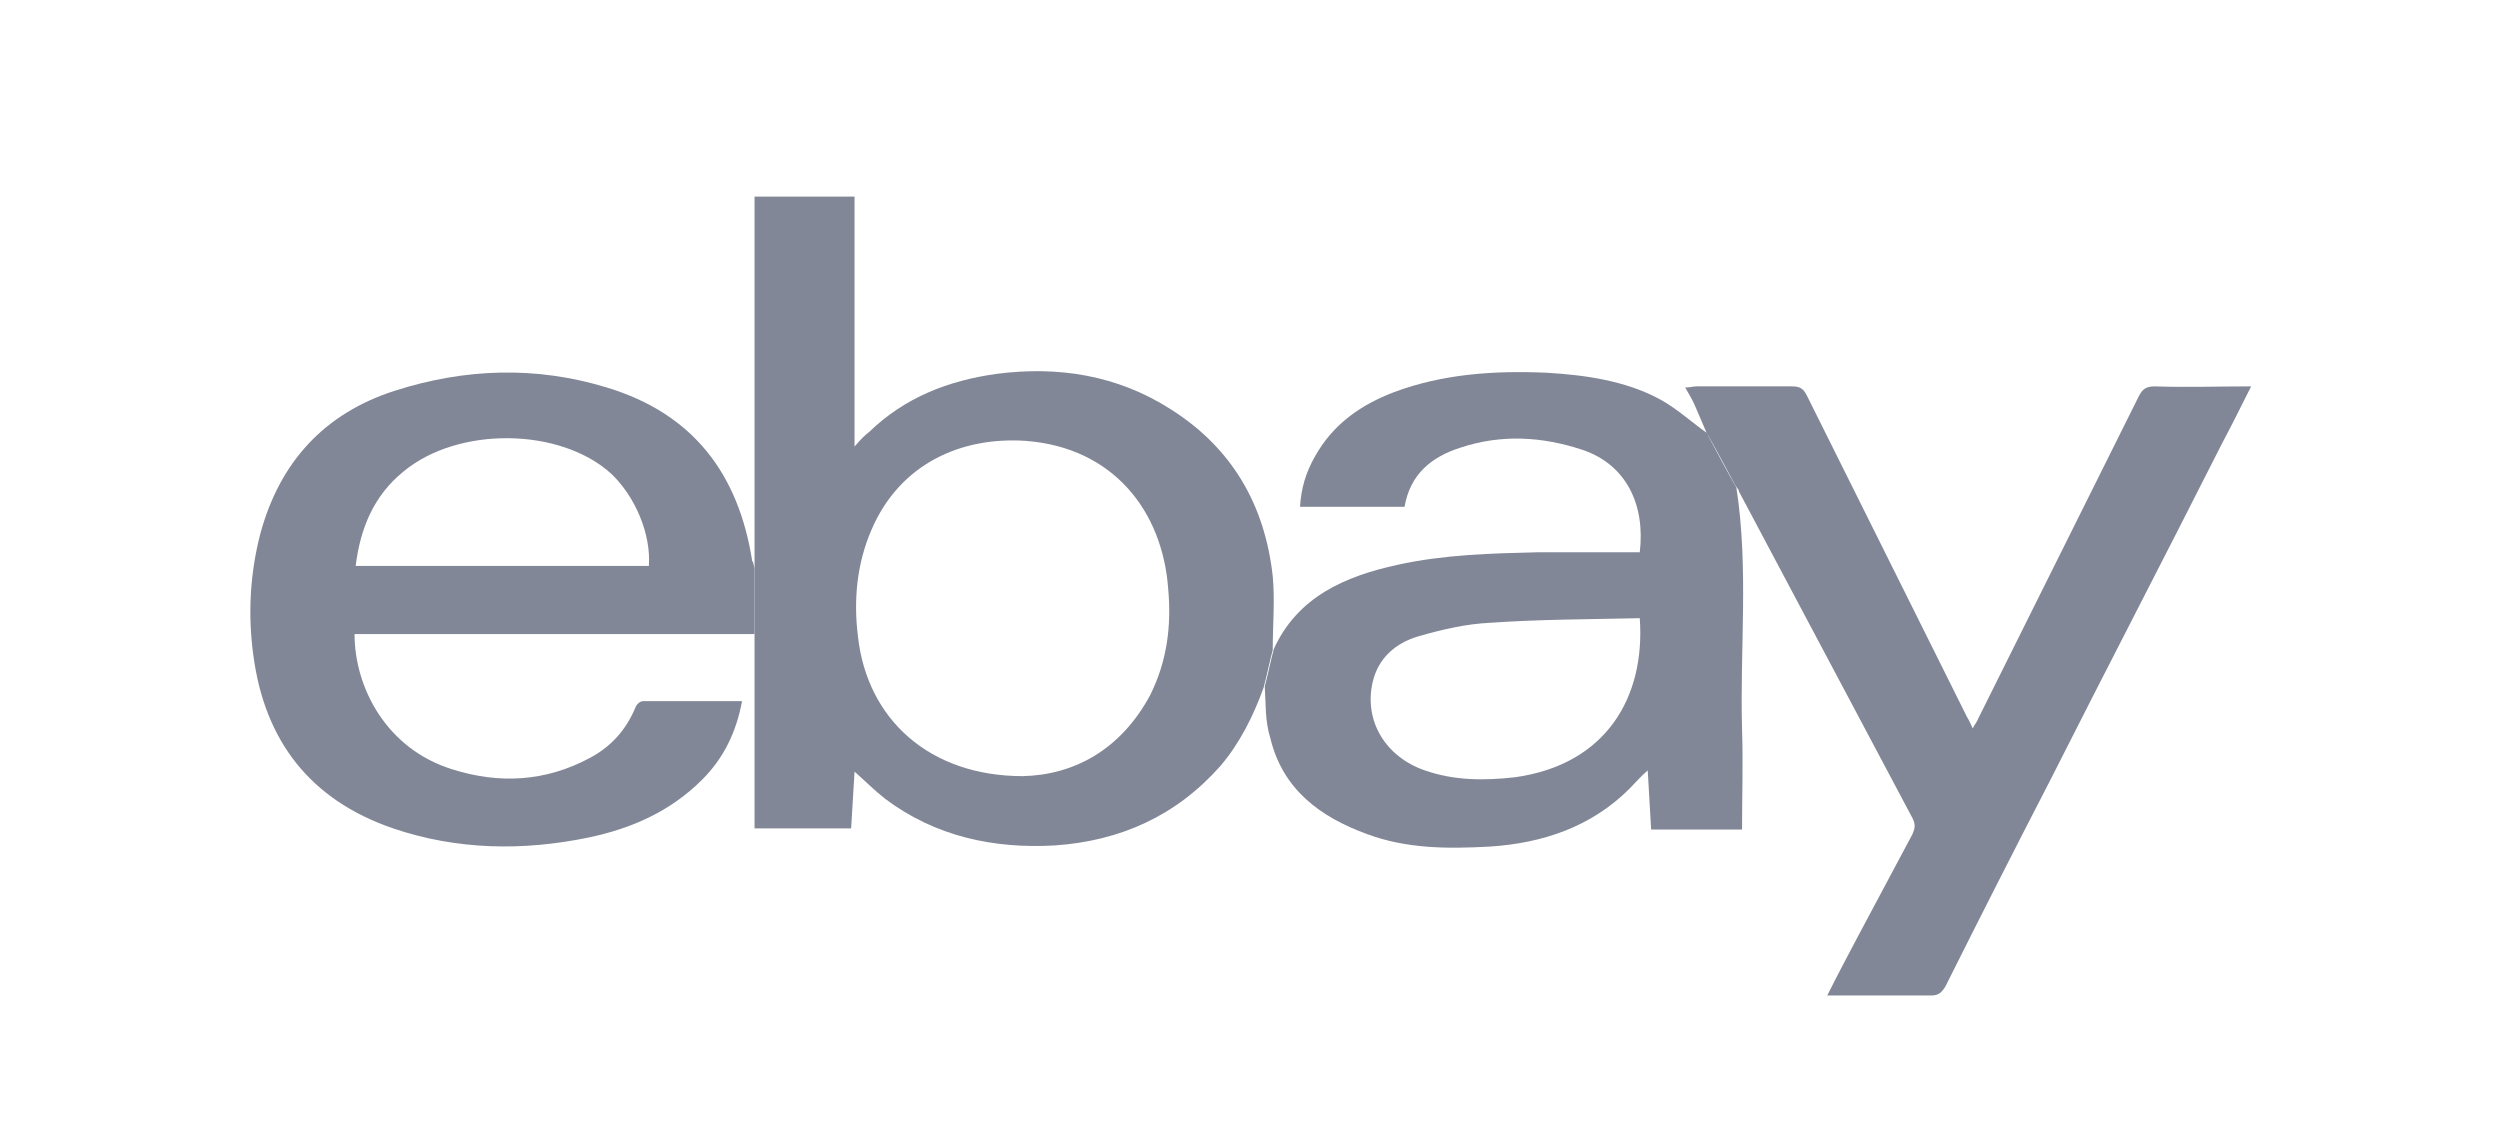
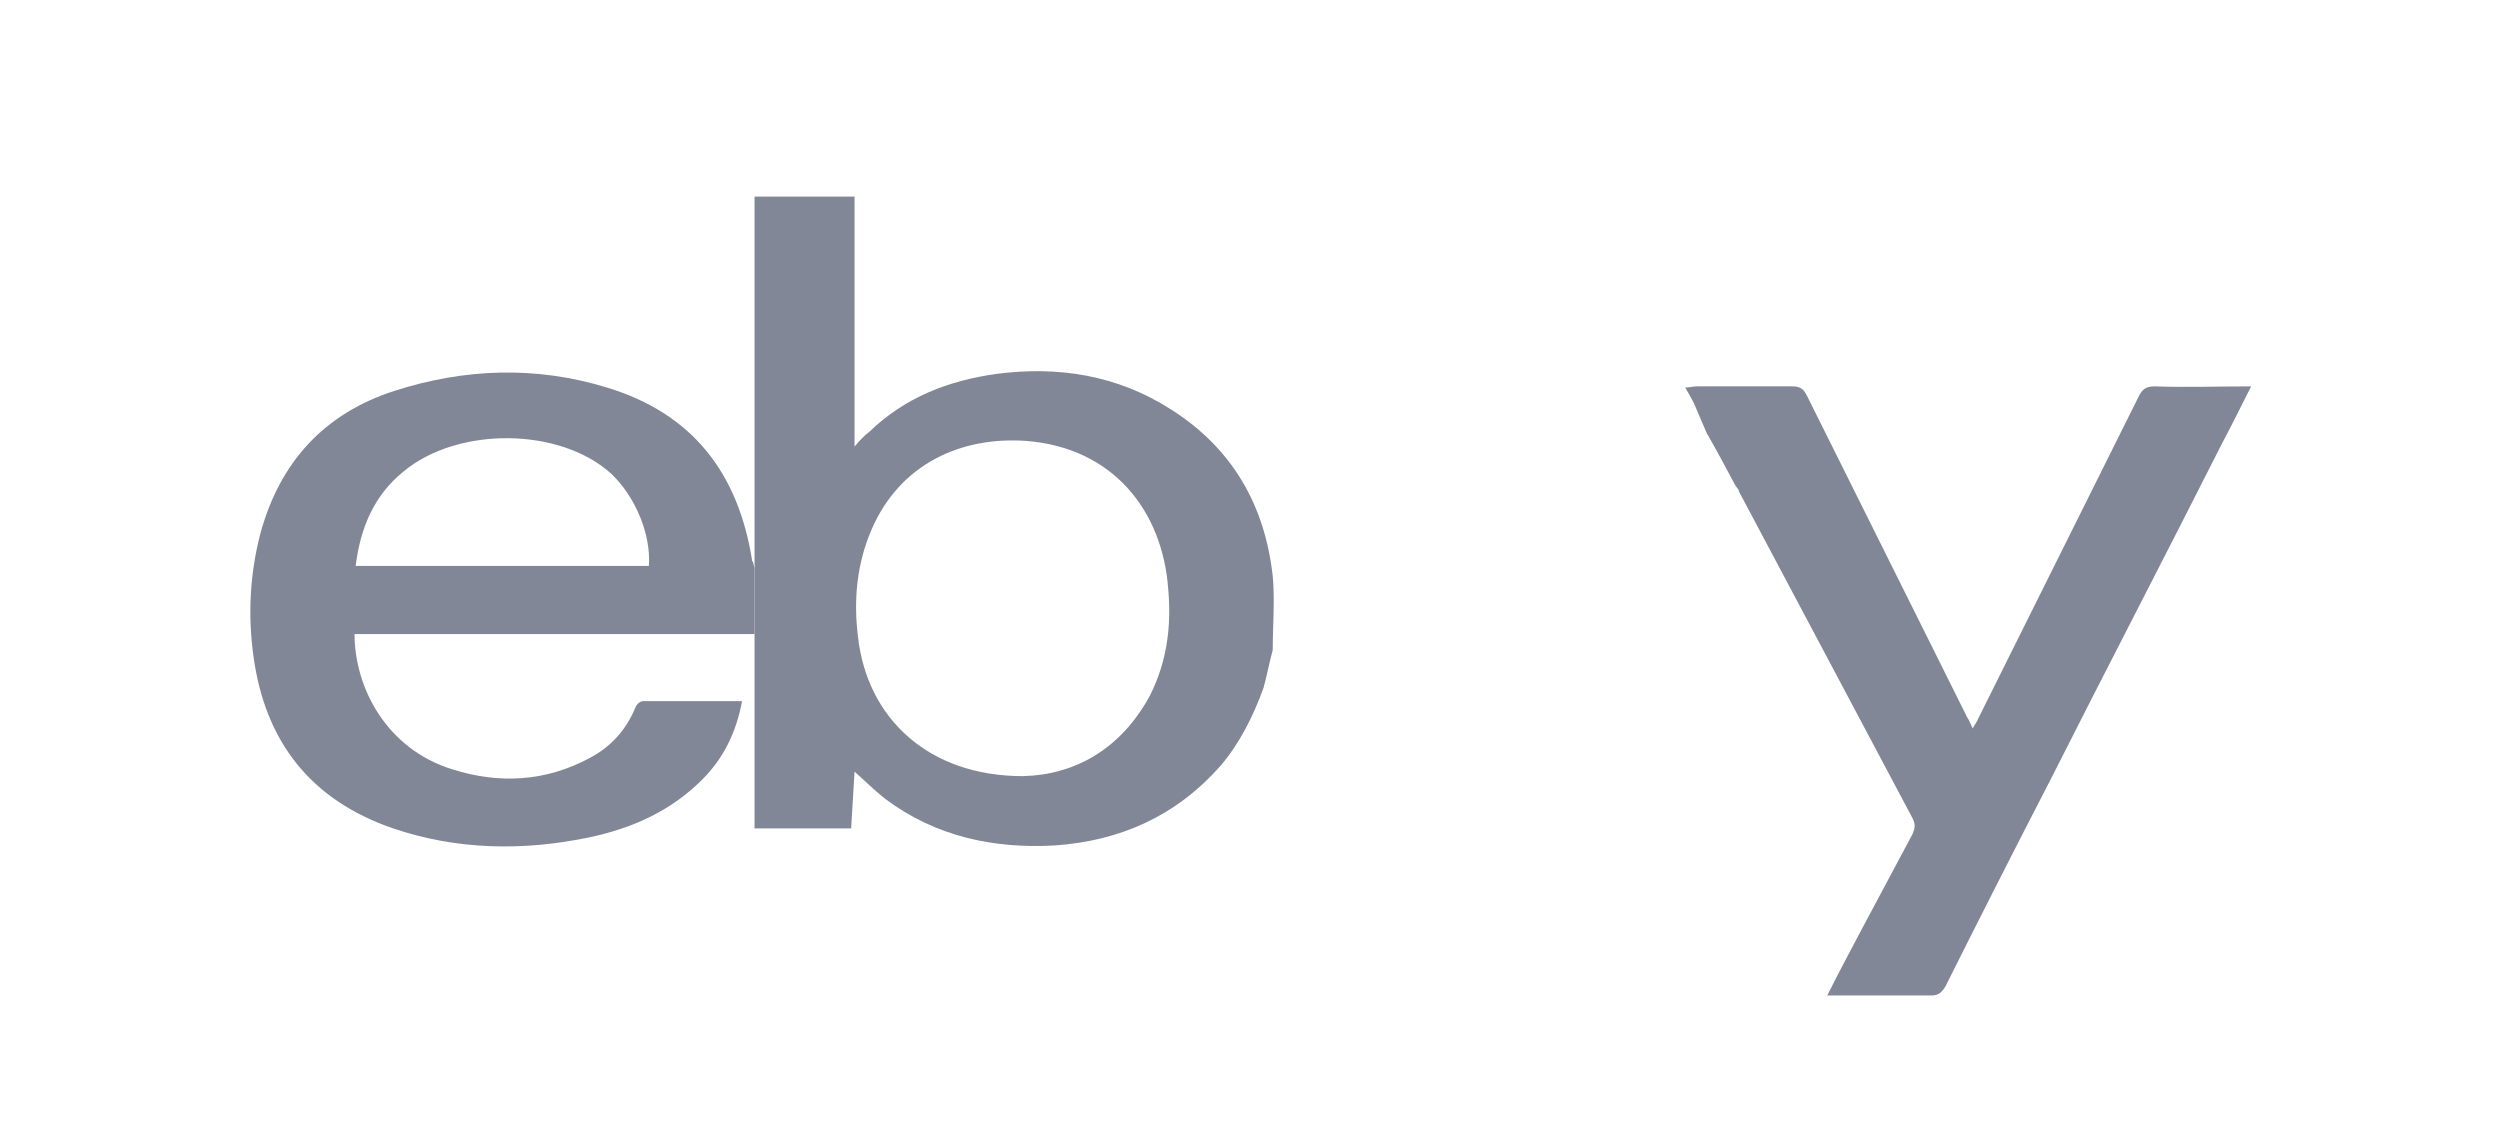
<svg xmlns="http://www.w3.org/2000/svg" id="Layer_1" x="0px" y="0px" width="220px" height="100px" viewBox="0 0 220 100" style="enable-background:new 0 0 220 100;" xml:space="preserve">
  <style type="text/css">	.st0{display:none;}	.st1{display:inline;fill-rule:evenodd;clip-rule:evenodd;fill:#828797;}	.st2{display:inline;fill:#828797;}	.st3{display:inline;}	.st4{fill:#828797;}	.st5{fill-rule:evenodd;clip-rule:evenodd;fill:#828797;}</style>
  <g id="Layer_1_1_" class="st0">
-     <path class="st1" d="M200.6,41.7l1.4,3.9l1.4-3.9h1.6v5.5h-1v-4.4l-1.5,4.4h-0.9l-1.5-4.4v4.4h-1v-5.5H200.6L200.6,41.7z    M193.5,42.6v-0.9h4.7v0.9h-1.8v4.6h-1.1v-4.6H193.5L193.5,42.6z" />
    <path class="st2" d="M70,53.7v-0.3c0-6.6,4.5-11.5,11-11.5c3.2,0,5.5,0.9,7.6,2.5l-2.4,3c-1.4-1.2-2.9-2-5.3-2   c-3.9,0-6.8,3.3-6.8,8v0.2c0,5.1,2.9,8.1,7,8.1c1.7,0,3.2-0.5,4.2-1.2v-5h-5v-3.3h8.8v10.1c-2.4,1.8-5.2,2.7-8.2,2.7   C74.4,65.1,70,60.6,70,53.7 M104.6,56.4v-0.2c0-3.2-1.9-5.6-4.5-5.6c-2.7,0-4.4,2.3-4.4,5.5v0.2c0,3.2,1.9,5.6,4.5,5.6   C102.9,61.9,104.6,59.6,104.6,56.4 M91.8,56.4v-0.3c0-5,3.6-8.7,8.4-8.7s8.3,3.7,8.3,8.7v0.3c0,5-3.6,8.7-8.4,8.7   S91.8,61.5,91.8,56.4z" />
    <g class="st3">
      <path class="st4" d="M111.3,64.8h3.9V41.5h-3.9V64.8z M130.3,56.4v-0.3c0-3.3-2-5.5-4.3-5.5c-2.4,0-4.2,2.1-4.2,5.5v0.3    c0,3.4,1.9,5.5,4.2,5.5C128.3,61.9,130.3,59.8,130.3,56.4L130.3,56.4z M117.9,56.5v-0.4c0-5.8,3.4-8.7,7-8.7    c2.6,0,4.2,1.4,5.3,2.9v-8.7h3.9v23.2h-3.9V62c-1.1,1.6-2.7,3.1-5.3,3.1C121.3,65.1,117.9,62.2,117.9,56.5L117.9,56.5z     M136.1,62.7l1.8-2.6c1.6,1.3,3.4,2,5,2s2.5-0.8,2.5-1.9l0,0c0-1.2-1.4-1.8-3.6-2.6c-2.7-1.1-5-2.3-5-5v-0.1c0-3.1,2.6-5,6-5    c2,0,4.2,0.7,5.9,1.8l-1.6,2.7c-1.4-0.9-2.9-1.5-4.3-1.5c-1.4,0-2.3,0.7-2.3,1.7v0.1c0,1.1,1.4,1.7,3.6,2.6    c2.8,1.2,4.9,2.4,4.9,5.1l0,0c0,3.3-2.7,5.2-6.2,5.2C140.7,65.1,138.2,64.4,136.1,62.7L136.1,62.7z M182.3,47.7h3.9V51    c1-2.2,2.7-3.7,5.4-3.6v4h-0.2c-3.1,0-5.3,1.9-5.3,5.8v7.5h-3.9v-17H182.3z M174.8,56.4v-0.3c0-3.3-2-5.5-4.3-5.5    c-2.4,0-4.2,2.1-4.2,5.5v0.3c0,3.4,1.9,5.5,4.2,5.5S174.8,59.8,174.8,56.4L174.8,56.4z M162.4,56.5v-0.4c0-5.8,3.4-8.7,7-8.7    c2.6,0,4.2,1.4,5.3,2.9v-2.6h3.9v17h-3.9V62c-1.1,1.6-2.7,3.1-5.3,3.1C165.8,65.1,162.4,62.2,162.4,56.5L162.4,56.5z M160.6,61.5    c-0.4,0.2-0.9,0.3-1.4,0.3c-1.2,0-1.9-0.5-1.9-1.9v-9.1h4.1v-3.1h-4.1v-4.6h-3.9v4.6h-2.7v3.1h2.7v9.8c0,3.3,2,4.4,4.7,4.4    c1.2,0,2.4-0.3,3.5-0.9L160.6,61.5L160.6,61.5z M39.9,33.7c1.5,2.8,2,9.4,1.6,14.2l3.2,0.2c0.6-7.6-0.6-13.5-2-15.8    c-1.4-2.6-3.2-3.2-4.4-3.3c-1.8-0.1-3.6,0.9-4.9,2.7c-1.4,2-2.6,5.2-2.6,5.2l3.2,0.5c0,0,0.9-2.5,2-4c0.6-0.9,1.4-1.4,2.1-1.4    C38.8,32.1,39.5,32.9,39.9,33.7L39.9,33.7z M21.4,44.4c3.1-0.6,9.7,1,14.1,2.9l1.2-2.9c-7.1-2.9-13.2-3.5-15.9-3.1    c-2.9,0.5-4.1,2-4.5,3.1c-0.6,1.6-0.2,3.7,1.1,5.4c1.5,1.9,4.2,4,4.2,4l1.5-2.8c0,0-2.1-1.6-3.2-3.1c-0.7-0.8-0.9-1.8-0.7-2.4    C19.5,44.9,20.6,44.5,21.4,44.4L21.4,44.4z M26,65.1c0.4-3.1,4-8.7,7.2-12.4l-2.4-2c-5,5.8-7.5,11.3-7.8,13.9    c-0.4,2.9,0.7,4.5,1.6,5.2c1.4,1.1,3.5,1.3,5.6,0.6c2.3-0.8,5.2-2.7,5.2-2.7L33,65.4c0,0-2.2,1.5-4,2.1c-1,0.4-2,0.3-2.5-0.1    C25.9,67,25.9,65.9,26,65.1L26,65.1z M47.4,67.1c-2.9-1.4-7.2-6.4-9.7-10.5L35,58.2c4,6.5,8.5,10.5,11,11.7    c2.7,1.3,4.5,0.7,5.5,0.1c1.5-0.9,2.4-2.8,2.3-5c-0.1-2.4-1-5.7-1-5.7l-2.9,1.4c0,0,0.7,2.5,0.8,4.4c0,1.1-0.3,2-0.9,2.3    C49.1,67.8,48.1,67.5,47.4,67.1L47.4,67.1z M55.9,47.7c-2.2,2.3-8.4,4.8-13.2,5.9l0.8,3c7.5-1.8,12.8-4.8,14.7-6.7    c2.1-2.1,2.1-4,1.8-5.2c-0.5-1.7-2-3.1-4.1-3.7c-2.3-0.7-5.8-0.8-5.8-0.8l0.5,3.2c0,0,2.7,0.1,4.5,0.6c1,0.3,1.8,0.9,2,1.5    C57.1,46.2,56.5,47.1,55.9,47.7L55.9,47.7z" />
    </g>
  </g>
  <g id="Layer_2_1_" class="st0">
    <g class="st3">
      <path class="st5" d="M128.9,74.6C119.8,81.4,106.5,85,95.1,85c-16,0-30.4-6-41.3-15.8c-0.9-0.8-0.1-1.8,0.9-1.2    C66.5,74.9,81,79,96,79c10.1,0,21.3-2.1,31.5-6.5C129.2,71.8,130.5,73.5,128.9,74.6" />
      <path class="st5" d="M132.7,70.3c-1.2-1.5-7.7-0.7-10.7-0.4c-0.9,0.1-1-0.7-0.2-1.2c5.2-3.7,13.8-2.6,14.8-1.4s-0.3,9.9-5.2,14    c-0.8,0.6-1.5,0.3-1.1-0.5C131.4,78,133.9,71.8,132.7,70.3" />
      <path class="st5" d="M122.3,42.5V39c0-0.5,0.4-0.9,0.9-0.9h16c0.5,0,0.9,0.4,0.9,0.9v3c0,0.5-0.4,1.2-1.2,2.3l-8.3,11.9    c3.1-0.1,6.3,0.4,9.1,2c0.6,0.4,0.8,0.9,0.8,1.4v3.8c0,0.5-0.6,1.1-1.2,0.8c-4.9-2.6-11.5-2.9-16.9,0c-0.6,0.3-1.1-0.3-1.1-0.8    v-3.6c0-0.6,0-1.6,0.6-2.5l9.6-13.9h-8.4C122.7,43.4,122.3,43.1,122.3,42.5 M63.9,65H59c-0.5,0-0.8-0.4-0.9-0.8V39    c0-0.5,0.4-0.9,0.9-0.9h4.5c0.5,0,0.8,0.4,0.9,0.8v3.3h0.1c1.2-3.2,3.4-4.7,6.4-4.7s5,1.5,6.3,4.7c1.2-3.2,3.9-4.7,6.7-4.7    c2,0,4.3,0.8,5.6,2.7c1.5,2.1,1.2,5.2,1.2,7.9V64c0,0.5-0.4,0.9-0.9,0.9h-4.9c-0.5,0-0.9-0.4-0.9-0.9V50.7c0-1.1,0.1-3.7-0.1-4.7    c-0.4-1.7-1.5-2.2-2.9-2.2c-1.2,0-2.4,0.8-2.9,2.1s-0.5,3.4-0.5,4.8V64c0,0.5-0.4,0.9-0.9,0.9h-4.9c-0.5,0-0.9-0.4-0.9-0.9V50.7    c0-2.8,0.5-6.9-3-6.9s-3.4,4-3.4,6.9V64C64.8,64.6,64.4,65,63.9,65 M153.9,37.6c7.2,0,11.1,6.2,11.1,14.2    c0,7.7-4.3,13.7-11.1,13.7c-7.1,0-11-6.2-11-14S146.8,37.6,153.9,37.6 M153.9,42.7c-3.6,0-3.8,4.9-3.8,8s0,9.6,3.8,9.6    s4-5.3,4-8.5c0-2.1-0.1-4.7-0.7-6.7C156.6,43.4,155.5,42.7,153.9,42.7 M174.4,65h-4.8c-0.5,0-0.9-0.4-0.9-0.9V39    c0-0.5,0.4-0.8,0.9-0.8h4.5c0.4,0,0.8,0.3,0.9,0.7v3.8h0.1c1.4-3.4,3.3-5.1,6.6-5.1c2.2,0,4.3,0.8,5.7,3c1.3,2,1.3,5.4,1.3,7.8    v15.8c-0.1,0.4-0.5,0.8-0.9,0.8h-4.9c-0.4,0-0.8-0.4-0.9-0.8V50.5c0-2.7,0.3-6.8-3-6.8c-1.2,0-2.3,0.8-2.8,2    c-0.7,1.5-0.8,3.1-0.8,4.8V64C175.3,64.6,174.9,65,174.4,65 M109.5,53c0,1.9,0,3.5-0.9,5.2c-0.8,1.4-2,2.2-3.4,2.2    c-1.9,0-3-1.4-3-3.5c0-4.2,3.7-4.9,7.2-4.9L109.5,53 M114.4,64.9c-0.3,0.3-0.8,0.3-1.2,0.1c-1.6-1.3-1.9-2-2.8-3.3    c-2.7,2.7-4.6,3.6-8,3.6c-4.1,0-7.3-2.5-7.3-7.6c0-4,2.1-6.7,5.2-8c2.6-1.2,6.3-1.4,9.2-1.7v-0.6c0-1.2,0.1-2.5-0.6-3.5    c-0.6-0.9-1.7-1.3-2.7-1.3c-1.9,0-3.5,1-3.9,2.9c-0.1,0.4-0.4,0.9-0.8,0.9l-4.7-0.5c-0.4-0.1-0.8-0.4-0.7-1    c1.1-5.8,6.3-7.5,10.9-7.5c2.4,0,5.5,0.6,7.3,2.4c2.4,2.2,2.1,5.2,2.1,8.4v7.6c0,2.3,0.9,3.3,1.8,4.5c0.3,0.4,0.4,1,0,1.3    C117.2,62.5,115.4,64.1,114.4,64.9L114.4,64.9 M45.7,53c0,1.9,0,3.5-0.9,5.2c-0.8,1.4-2,2.2-3.4,2.2c-1.9,0-3-1.4-3-3.5    c0-4.2,3.7-4.9,7.2-4.9v1 M50.6,64.9c-0.3,0.3-0.8,0.3-1.2,0.1c-1.6-1.3-1.9-2-2.8-3.3c-2.7,2.7-4.6,3.6-8,3.6    c-4.1,0-7.3-2.5-7.3-7.6c0-4,2.1-6.7,5.2-8c2.6-1.2,6.3-1.4,9.2-1.7v-0.6c0-1.2,0.1-2.5-0.6-3.5c-0.6-0.9-1.7-1.3-2.7-1.3    c-1.9,0-3.5,1-3.9,2.9c-0.1,0.4-0.4,0.9-0.8,0.9L33,45.9c-0.4-0.1-0.8-0.4-0.7-1c1.1-5.8,6.3-7.5,10.9-7.5c2.4,0,5.5,0.6,7.3,2.4    c2.4,2.2,2.1,5.2,2.1,8.4v7.6c0,2.3,0.9,3.3,1.8,4.5c0.3,0.4,0.4,1,0,1.3C53.3,62.5,51.6,64.1,50.6,64.9L50.6,64.9" />
    </g>
  </g>
  <g id="Layer_3" class="st0">
    <g class="st3">
      <path class="st4" d="M181.6,42.6c1.1,0,1.9-0.5,2-1.3l1-11.8c0-1.2-1.4-2.1-3.1-2.1c-1.7,0-3.1,1-3.1,2.1l1,11.8    C179.7,42.1,180.6,42.6,181.6,42.6L181.6,42.6 M175.3,46.3c0.5-0.9,0.5-1.9-0.1-2.4l-9.7-6.8c-1-0.6-2.5,0.1-3.4,1.6    s-0.7,3.1,0.3,3.7l10.7,5C173.8,47.7,174.8,47.2,175.3,46.3L175.3,46.3 M188,46.3c0.5,0.9,1.4,1.4,2.1,1.1l10.7-5    c1-0.6,1.2-2.2,0.3-3.7s-2.4-2.2-3.4-1.6l-9.7,6.8C187.5,44.4,187.5,45.4,188,46.3L188,46.3 M181.6,57.4c1.1,0,1.9,0.5,2,1.3    l1,11.8c0,1.2-1.4,2.1-3.1,2.1c-1.7,0-3.1-1-3.1-2.1l1-11.8C179.7,57.9,180.6,57.4,181.6,57.4L181.6,57.4 M188,53.7    c0.5-0.9,1.4-1.4,2.1-1.1l10.7,5c1,0.6,1.2,2.2,0.3,3.7s-2.4,2.2-3.4,1.6l-9.7-6.8C187.5,55.6,187.5,54.6,188,53.7L188,53.7     M175.3,53.7c0.5,0.9,0.5,1.9-0.1,2.4l-9.7,6.8c-1,0.6-2.5-0.1-3.4-1.6s-0.7-3.1,0.3-3.7l10.7-5C173.8,52.3,174.8,52.8,175.3,53.7    L175.3,53.7" />
      <path class="st4" d="M120.6,56c0,0.4,0,0.7-0.1,1.1c-0.4,1.4-1.8,2.5-3.6,2.5c-1.5,0-2.6-0.8-2.6-2.6c0-2.7,3-3.4,6.3-3.4    L120.6,56L120.6,56z M125.9,51.4c0-4.4-1.9-8.4-8.3-8.4c-3.3,0-5.9,0.9-7.3,1.7l1,3.6c1.3-0.8,3.4-1.5,5.3-1.5    c3.3,0,3.8,1.8,3.8,3v0.3c-7.1,0-11.6,2.4-11.6,7.5c0,3.1,2.3,5.9,6.3,5.9c2.4,0,4.5-1,5.7-2.5h0.1c0,0,0.8,3.4,5.3,2.1    c-0.2-1.4-0.3-2.9-0.3-4.7V51.4 M15.3,36.9c0,0,4.6,19,5.4,22.1c0.9,3.6,2.4,4.9,6.9,4l2.9-11.8c0.7-2.9,1.2-5,1.7-8h0.1    c0.3,3,0.8,5.1,1.4,8c0,0,1.2,5.3,1.8,8.2c0.6,2.8,2.3,4.6,6.7,3.6l6.9-26.1h-5.6l-2.4,11.3c-0.6,3.3-1.2,5.9-1.7,8.9h-0.1    c-0.4-3-0.9-5.4-1.6-8.6L35.2,37h-5.8L27,48.2c-0.7,3.4-1.4,6.2-1.9,9.1H25c-0.5-2.7-1.1-6.2-1.7-9.5c0,0-1.6-8-2.1-10.8    L15.3,36.9 M59.6,56c0,0.4,0,0.7-0.1,1.1c-0.4,1.4-1.8,2.5-3.6,2.5c-1.5,0-2.6-0.8-2.6-2.6c0-2.7,3-3.4,6.3-3.4L59.6,56L59.6,56z     M64.9,51.4c0-4.4-1.9-8.4-8.3-8.4c-3.3,0-5.9,0.9-7.3,1.7l1,3.6c1.3-0.8,3.4-1.5,5.4-1.5c3.3,0,3.8,1.8,3.8,3v0.3    c-7.1,0-11.6,2.4-11.6,7.5c0,3.1,2.3,5.9,6.3,5.9c2.4,0,4.5-1,5.7-2.5H60c0,0,0.8,3.4,5.3,2.1c-0.2-1.4-0.3-2.9-0.3-4.7L64.9,51.4     M73.7,57.5V36.9h-5.3V63h5.3V57.5 M143.1,36.9v19.3c0,2.7,0.5,4.5,1.6,5.7c0.9,1,2.5,1.6,4.3,1.6c1.6,0,3.1-0.3,3.8-0.6l-0.1-4.1    c-0.5,0.1-1.2,0.2-2,0.2c-1.8,0-2.4-1.2-2.4-3.5v-7.4h4.6v-5h-4.6v-6.2H143.1 M129.4,43.4V63h5.5V53c0-0.5,0-1,0.1-1.4    c0.4-2.1,2-3.4,4.3-3.4c0.6,0,1.1,0.1,1.6,0.1v-5.1c-0.4-0.1-0.7-0.1-1.2-0.1c-2,0-4.4,1.3-5.3,4.1h-0.1v-3.7L129.4,43.4     M77.5,43.4V63h5.3V51.6c0-0.5,0.1-1.1,0.3-1.6c0.4-1.2,1.5-2.5,3.2-2.5c2.2,0,3.2,1.8,3.2,4.4v11.2h5.3V51.4    c0-0.5,0.1-1.1,0.2-1.6c0.4-1.3,1.6-2.4,3.2-2.4c2.2,0,3.2,1.8,3.2,4.9V63h5.3V51.5c0-6.1-3.1-8.5-6.6-8.5c-1.5,0-2.8,0.4-3.9,1.1    c-0.9,0.6-1.8,1.4-2.5,2.4h-0.1c-0.8-2.1-2.8-3.5-5.4-3.5c-3.3,0-4.8,1.7-5.7,3.1h-0.1v-2.7L77.5,43.4" />
      <path class="st4" d="M203.5,62.1L203.5,62.1c0.2,0,0.3,0,0.3-0.1s-0.1-0.1-0.2-0.1h-0.1V62.1L203.5,62.1L203.5,62.1z M203.5,62.6    h-0.3v-0.9c0.1,0,0.2,0,0.4,0s0.3,0,0.4,0.1c0.1,0,0.1,0.1,0.1,0.2c0,0.1-0.1,0.2-0.2,0.2l0,0c0.1,0,0.2,0.1,0.2,0.2    c0,0.1,0,0.2,0.1,0.2h-0.3c0,0,0-0.1-0.1-0.2c0-0.1-0.1-0.1-0.2-0.1h-0.1L203.5,62.6L203.5,62.6z M203.6,61.4    c-0.4,0-0.7,0.3-0.7,0.8c0,0.4,0.3,0.7,0.7,0.7s0.7-0.3,0.7-0.8C204.4,61.7,204.1,61.4,203.6,61.4L203.6,61.4L203.6,61.4z     M203.6,61.2c0.6,0,1,0.4,1,1s-0.5,1-1,1c-0.6,0-1-0.4-1-1C202.6,61.6,203.1,61.2,203.6,61.2L203.6,61.2" />
    </g>
  </g>
  <g id="Layer_4" class="st0">
    <g class="st3">
      <path class="st4" d="M96.6,51.6c0,8.8-6.9,15.3-15.4,15.3s-15.4-6.5-15.4-15.3c0-8.9,6.9-15.3,15.4-15.3S96.6,42.7,96.6,51.6z     M89.9,51.6c0-5.5-4-9.3-8.6-9.3s-8.6,3.8-8.6,9.3s4,9.3,8.6,9.3S89.9,57.1,89.9,51.6z" />
-       <path class="st4" d="M129.7,51.6c0,8.8-6.9,15.3-15.4,15.3S99,60.4,99,51.6c0-8.9,6.9-15.3,15.4-15.3S129.7,42.7,129.7,51.6z     M123,51.6c0-5.5-4-9.3-8.6-9.3s-8.6,3.8-8.6,9.3s4,9.3,8.6,9.3S123,57.1,123,51.6z" />
      <path class="st4" d="M161.5,37.2v27.5c0,11.3-6.7,15.9-14.6,15.9c-7.4,0-11.9-5-13.6-9l5.9-2.4c1,2.5,3.6,5.4,7.7,5.4    c5,0,8.2-3.1,8.2-9v-2.2h-0.2c-1.5,1.9-4.4,3.5-8.1,3.5c-7.7,0-14.7-6.7-14.7-15.2c0-8.6,7-15.4,14.7-15.4c3.7,0,6.6,1.6,8.1,3.4    h0.2v-2.5L161.5,37.2L161.5,37.2z M155.6,51.7c0-5.4-3.6-9.3-8.2-9.3c-4.6,0-8.5,3.9-8.5,9.3c0,5.3,3.9,9.2,8.5,9.2    C152,60.9,155.6,57,155.6,51.7z" />
      <path class="st4" d="M172,21.1V66h-6.6V21.1H172z" />
      <path class="st4" d="M197.6,56.6l5.2,3.5c-1.7,2.5-5.7,6.8-12.8,6.8c-8.7,0-15.2-6.7-15.2-15.3c0-9.1,6.6-15.3,14.4-15.3    c7.9,0,11.8,6.3,13.1,9.7l0.7,1.7l-20.5,8.5c1.6,3.1,4,4.6,7.4,4.6C193.4,60.9,195.8,59.2,197.6,56.6L197.6,56.6z M181.5,51.1    l13.7-5.7c-0.8-1.9-3-3.2-5.7-3.2C186.1,42.2,181.3,45.2,181.5,51.1z" />
      <path class="st4" d="M41.1,47.6v-6.5H63c0.2,1.1,0.3,2.5,0.3,3.9c0,4.9-1.3,10.9-5.6,15.2c-4.2,4.3-9.5,6.7-16.6,6.7    C28,66.9,17,56.2,17,43.1s11-23.8,24.1-23.8c7.2,0,12.4,2.8,16.3,6.6l-4.6,4.6c-2.8-2.6-6.6-4.6-11.7-4.6c-9.6,0-17,7.7-17,17.3    s7.5,17.3,17,17.3c6.2,0,9.7-2.5,12-4.8c1.8-1.8,3-4.5,3.5-8L41.1,47.6z" />
    </g>
  </g>
  <g id="Layer_5" class="st0">
    <g class="st3">
      <path class="st4" d="M22,73.9c0-1.1,0-2.2,0-3.3c0-0.1,0.2-0.2,0.3-0.2c1.5-0.4,3.1-0.7,4.6-1c0.7-0.2,1.4-0.4,2-0.7    c1-0.5,1.6-1.3,1.6-2.4c0.1-1,0.1-1.9,0.1-2.9C31,53,31,42.7,30.9,32.3c0-4.5-0.2-9-0.3-13.5c0-0.3,0-0.6-0.1-0.9    c-0.2-1.2-0.8-2-1.9-2.3c-1.3-0.4-2.6-0.7-3.9-1c-0.9-0.2-1.8-0.4-2.7-0.6c0-1.2,0-2.3,0-3.5c0.1,0,0.3,0,0.4,0    c12.8,0.4,25.6,0.3,38.4,0.2c2.9,0,5.9-0.3,8.8-0.4c1.7-0.1,3.3-0.3,5-0.4h0.1C74.5,16,74.3,22,74.1,28.1c-1.1,0-2.3,0-3.5,0    c-0.3-0.9-0.5-1.9-0.8-2.8c-0.5-1.8-1-3.6-1.6-5.4c-0.3-1.1-0.9-2.1-1.6-3c-1-1.3-2.4-1.9-4-1.9c-6.7,0-13.4,0-20.2,0    c-0.3,0-0.6,0-1,0.1s-0.6,0.3-0.7,0.7c0,0.1,0,0.3,0,0.4c0,7.8,0,15.7,0,23.5c0,0.1,0,0.1,0,0.3c0.1,0,0.2,0,0.4,0    c3.6-0.1,7.3-0.2,10.9-0.2c1.3,0,2.6-0.2,3.8-0.6c1-0.3,1.7-1,2-2c0.4-1.4,0.7-2.8,1-4.1c0.2-1,0.5-1.9,0.7-2.9c1.3,0,2.5,0,3.8,0    c-0.1,0.9-0.1,1.8-0.1,2.7c-0.1,2.4-0.3,4.7-0.4,7.1c-0.1,2.6,0,5.1,0.1,7.7c0,1.7,0.1,3.4,0.1,5.2c-1.3,0-2.6,0-3.9,0    c-0.3-1.4-0.5-2.9-0.9-4.3c-0.2-0.9-0.6-1.7-1-2.5c-0.6-1.1-1.7-1.6-2.9-1.7c-1.7-0.2-3.5-0.3-5.2-0.4c-2.7-0.1-5.4-0.1-8-0.1    c-0.1,0-0.2,0-0.4,0c0,0.2,0,0.3,0,0.4c0,6.4,0,12.8,0,19.2c0,0.7,0.1,1.5,0.2,2.2c0.4,1.9,1.8,2.8,3.6,3.2    c0.8,0.2,1.6,0.2,2.4,0.2c5,0,10,0,15,0c1.6,0,3.2-0.2,4.7-0.9c2.1-0.9,3.5-2.6,4.4-4.6c1.3-2.7,2.5-5.5,3.7-8.2    c0.1-0.3,0.3-0.4,0.6-0.4c0.8,0,1.6,0,2.4,0c0.1,0,0.2,0,0.3,0c-0.7,6.3-1.5,12.6-2.2,18.8C58.1,73.5,40.1,73.4,22,73.9z" />
      <path class="st4" d="M150,31.7c0.4,0,0.7,0,1,0c2.9,0.1,5.7,0.2,8.6,0.3c1.4,0,2.9-0.1,4.3-0.2c2.1-0.1,4.1-0.2,6.2-0.3    c0.4,0,0.9,0,1.4-0.1c0,1,0,2,0,3.1c0,0.1-0.2,0.2-0.2,0.2c-1.1,0.3-2.2,0.5-3.3,0.7c-1.1,0.3-2.1,0.9-2.4,2.1    c-0.1,0.5-0.1,1,0.1,1.5c1.7,4.8,3.4,9.6,5.2,14.3c1.4,3.9,3,7.8,4.5,11.7c0,0.1,0.1,0.2,0.1,0.3c0.1-0.2,0.2-0.3,0.2-0.5    c2.9-6.3,5.5-12.7,8.1-19.1c0.6-1.4,1.2-2.9,1.7-4.3c0.3-0.7,0.5-1.3,0.7-2c0.4-1.5-0.1-2.8-1.5-3.5c-0.9-0.4-1.9-0.7-2.8-1    c-0.3-0.1-0.7-0.1-0.9-0.3s-0.1-0.6-0.1-1c0-0.7,0-1.4,0-2.2c5.8,0.3,11.5,0.4,17.3,0c0,1.1,0,2.1,0,3.1c0,0.1-0.1,0.2-0.1,0.2    c-0.8,0.6-1.5,1.3-2.5,1.6c-2,0.6-3.1,2.2-3.9,4c-4.5,10.6-9.1,21.2-13.6,31.8c-1.8,4.2-3.8,8.2-6.5,11.9    c-1.8,2.4-3.8,4.6-6.3,6.4c-3.2,2.2-6.8,3.1-10.7,3.1c-3.1,0-6.1-0.8-8.7-2.4c-0.2-0.1-0.3-0.3-0.2-0.6c0.8-2.9,1.2-5.9,1.7-8.9    c0.2-1,0.3-1.9,0.4-2.9c1.2-0.1,2.3-0.2,3.5-0.3c0.2,0.8,0.3,1.7,0.5,2.5c0.3,1.5,0.6,3,0.9,4.5c0.3,1.6,1.4,2.5,3,2.6    c2.5,0.2,4.8-0.5,7-1.9c2.5-1.5,4.5-3.6,6.1-6c0.8-1.1,1.5-2.2,2.2-3.4c0.1-0.1,0.1-0.4,0-0.5c-3.8-9.4-7.6-18.9-11.5-28.3    c-1.3-3.2-2.7-6.2-4.1-9.4c-0.1-0.2-0.2-0.4-0.3-0.6c-0.6-1.3-1.5-2.1-2.9-2.4c-0.6-0.1-1.2-0.4-1.7-0.6c-0.1,0-0.2-0.2-0.2-0.3    C150,33.7,150,32.7,150,31.7z" />
      <path class="st4" d="M144.2,42.9c-1.1,0.1-2.1,0.2-3.2,0.3c-0.1-0.3-0.2-0.6-0.3-0.9c-0.6-1.7-1.2-3.3-1.7-5    c-0.3-1-0.9-1.7-1.8-2.2c-1.3-0.8-2.7-1.1-4.1-1.2c-1.5-0.1-3.1,0.1-4.5,0.6c-4.7,1.7-4.6,6.6-2.3,9.1c1.1,1.2,2.3,2,3.7,2.7    c2.2,1.1,4.4,2.1,6.6,3.1c2.1,1,4.1,2,5.9,3.5c2.3,1.9,3.8,4.3,4.2,7.3c0.6,5.1-1.3,9.5-6,12.1c-2.3,1.3-4.8,2-7.4,2.3    c-4.3,0.5-8.5-0.2-12.7-1.3c-1.1-0.3-2.2-0.7-3.3-1c-0.1,0-0.2-0.1-0.4-0.1c0.7-4,0.3-8.1,0-12.1c0.1,0,0.2,0,0.3,0    c0.9,0,1.7,0,2.6,0c0.2,0,0.3,0.1,0.4,0.3c0.8,2,1.7,3.9,2.5,5.9c1.1,2.7,3.1,4.3,5.9,4.8c2.1,0.4,4.2,0.3,6.2-0.4    c3-1.1,4.1-3.7,3.9-6.4c-0.2-2.2-1.4-3.9-3.1-5.2c-1.5-1.1-3.2-1.9-4.9-2.7c-2.1-1-4.2-1.9-6.3-3c-1.6-0.8-3.1-1.9-4.3-3.2    c-1.8-1.9-2.7-4.2-2.8-6.8c-0.1-2.8,0.4-5.4,2.1-7.7c1.4-1.9,3.2-3.1,5.4-4c2.4-1,5-1.3,7.5-1.3c3.7,0,7.3,0.3,10.9,1.3    c0.5,0.1,1.1,0.4,1.6,0.5c0.3,0.1,0.3,0.2,0.3,0.5c-0.2,1.1-0.4,2.3-0.5,3.4c-0.2,2.2-0.3,4.3-0.4,6.5    C144.2,42.6,144.2,42.7,144.2,42.9z" />
-       <path class="st4" d="M109.4,66.3c0.6,0.7,1.2,1.4,1.7,2.1c0.1,0.1,0,0.3,0,0.4c-0.7,1.4-1.7,2.6-2.9,3.5c-1.9,1.4-4,2.2-6.3,2.6    c-2.5,0.4-5.1,0.4-7.5-0.4c-4.1-1.4-6.4-4.3-7-8.6c-0.1-0.8-0.1-1.5-0.1-2.3c0-8.7,0-17.4,0-26.1c0-0.1,0-0.3,0-0.5    c-2.5,0-5.1,0-7.6,0c0-1.1,0-2.1,0-3.2c0.6-0.1,1.3-0.2,1.9-0.4c3.7-0.8,6.4-2.9,8.3-6.2c1.4-2.4,2.2-5.1,2.7-7.8    c0-0.2,0.1-0.5,0.1-0.7c1.3,0,2.5,0,3.8,0c0,4.5,0,8.9,0,13.4c4.4-0.2,8.7-0.4,13.2-0.6c-0.2,2-0.4,4-0.6,6.1    c-4.3-0.3-8.5-0.7-12.8-1c0,0.1,0,0.2,0,0.3c0,8.1,0,16.3,0,24.4c0,1.7,0.2,3.3,0.9,4.9c1,2.5,3,3.6,5.8,3.4    c2-0.2,3.8-0.8,5.3-2.2C108.6,67.2,109,66.7,109.4,66.3z" />
    </g>
  </g>
  <g>
    <path class="st4" d="M66.4,50c0-2.5,0-4.9,0-7.4c0-8.1,0-16.2,0-24.3c0-0.3,0-0.7,0-1c3,0,5.9,0,8.8,0c0,7.3,0,14.5,0,22   c0.5-0.6,0.9-1,1.3-1.3c3.1-3,6.9-4.5,11.2-5.1c5.4-0.7,10.6,0.1,15.3,3.1c5.4,3.4,8.3,8.4,9,14.7c0.2,2.1,0,4.3,0,6.5   c-0.3,1.1-0.5,2.2-0.8,3.3c-0.9,2.5-2.1,4.9-3.8,6.9c-3.9,4.4-8.8,6.6-14.6,7c-5.4,0.3-10.5-0.8-14.9-4.1c-0.9-0.7-1.8-1.6-2.7-2.4   c-0.1,1.7-0.2,3.3-0.3,5c-2.9,0-5.7,0-8.5,0c0-5.7,0-11.4,0-17.1C66.4,53.8,66.4,51.9,66.4,50z M90,68.3c4.5-0.1,8.6-2.3,11.2-7.1   c1.5-3,1.9-6.1,1.6-9.4C102.3,45,98,39.4,90.3,38.8c-5.7-0.4-11.1,2-13.6,7.8c-1.3,3-1.6,6.2-1.2,9.4C76.3,63.3,81.8,68.3,90,68.3z   " />
-     <path class="st4" d="M111.3,60.4c0.3-1.1,0.5-2.2,0.8-3.3c2.1-4.6,6.3-6.4,10.9-7.4c4.1-0.9,8.2-1,12.3-1.1c3,0,6,0,9,0   c0.5-4.2-1.2-7.7-5-9c-3.6-1.2-7.2-1.4-10.8-0.2c-2.5,0.8-4.4,2.3-4.9,5.2c-3.1,0-6.1,0-9.2,0c0.1-1.6,0.5-3,1.3-4.4   c1.6-2.9,4.1-4.6,7-5.7c4.3-1.6,8.8-1.9,13.4-1.7c3.4,0.2,6.9,0.7,9.9,2.3c1.5,0.8,2.8,2,4.2,3c0,0,0,0,0,0   c0.1,0.1,0.1,0.2,0.2,0.4c0.8,1.5,1.6,3,2.4,4.4c1.1,7.1,0.3,14.2,0.5,21.3c0.1,2.9,0,5.9,0,8.8c-2.5,0-5.2,0-8,0   c-0.1-1.7-0.2-3.4-0.3-5.2c-0.6,0.5-1.1,1.1-1.6,1.6c-3.4,3.4-7.7,4.8-12.3,5.1c-3.7,0.2-7.3,0.2-10.8-1.1   c-4.1-1.5-7.4-3.9-8.5-8.4C111.3,63.4,111.4,61.9,111.3,60.4z M144.3,54.4c-4.4,0.1-8.8,0.1-13.1,0.4c-2.2,0.1-4.3,0.6-6.4,1.2   c-2,0.6-3.5,1.9-4,4c-0.8,3.4,1.1,6.6,4.6,7.8c2.6,0.9,5.2,0.9,7.9,0.6C141.3,67.3,144.8,61.4,144.3,54.4z" />
    <path class="st4" d="M66.4,50c0,1.9,0,3.9,0,5.8c-11.7,0-23.5,0-35.2,0c0,4.7,2.8,10.1,8.6,11.9c4.1,1.3,8.2,1.1,12.1-1   c1.9-1,3.2-2.5,4-4.4c0.1-0.3,0.4-0.6,0.7-0.6c2.9,0,5.7,0,8.7,0c-0.5,2.7-1.6,5-3.5,6.9c-2.8,2.8-6.2,4.3-10,5.1   c-5.8,1.2-11.6,1.1-17.2-0.8c-7.3-2.5-11.3-7.7-12.3-15.2c-0.5-3.6-0.3-7.2,0.6-10.7c1.7-6.3,5.6-10.6,11.8-12.6   c6.2-2,12.5-2.2,18.7-0.3c7.6,2.3,11.6,7.6,12.8,15.3C66.3,49.4,66.3,49.7,66.4,50z M31.3,49.8c8.7,0,17.2,0,25.8,0   c0.2-2.8-1.2-6.1-3.3-8.1c-4.5-4.1-13.5-4.2-18.3-0.2C32.9,43.6,31.7,46.5,31.3,49.8z" />
    <path class="st4" d="M152.7,42.7c-0.8-1.5-1.6-3-2.4-4.4c-0.1-0.1-0.1-0.2-0.2-0.4c0,0,0,0,0,0c-0.3-0.7-0.6-1.4-0.9-2.1   c-0.2-0.5-0.5-1-0.9-1.7c0.4,0,0.7-0.1,1-0.1c2.8,0,5.6,0,8.4,0c0.7,0,1,0.2,1.3,0.8c4.7,9.4,9.4,18.9,14.1,28.3   c0.2,0.3,0.3,0.6,0.5,1c0.2-0.4,0.4-0.6,0.5-0.9c4.7-9.4,9.4-18.9,14.1-28.3c0.3-0.6,0.6-0.9,1.4-0.9c2.8,0.1,5.6,0,8.5,0   c-0.9,1.8-1.7,3.4-2.6,5.1c-5,9.9-10.1,19.7-15.1,29.6c-3.1,6-6.2,12.1-9.2,18.1c-0.3,0.5-0.6,0.8-1.2,0.8c-3,0-6,0-9.2,0   c0.9-1.8,1.8-3.5,2.7-5.2c1.6-3,3.2-6,4.8-9c0.2-0.5,0.3-0.8,0-1.4c-5.1-9.6-10.2-19.2-15.3-28.8C153.1,43.2,152.9,43,152.7,42.7z" />
-     <path class="st4" d="M150.1,37.9c0.1,0.1,0.1,0.2,0.2,0.4C150.2,38.2,150.2,38.1,150.1,37.9z" />
  </g>
</svg>